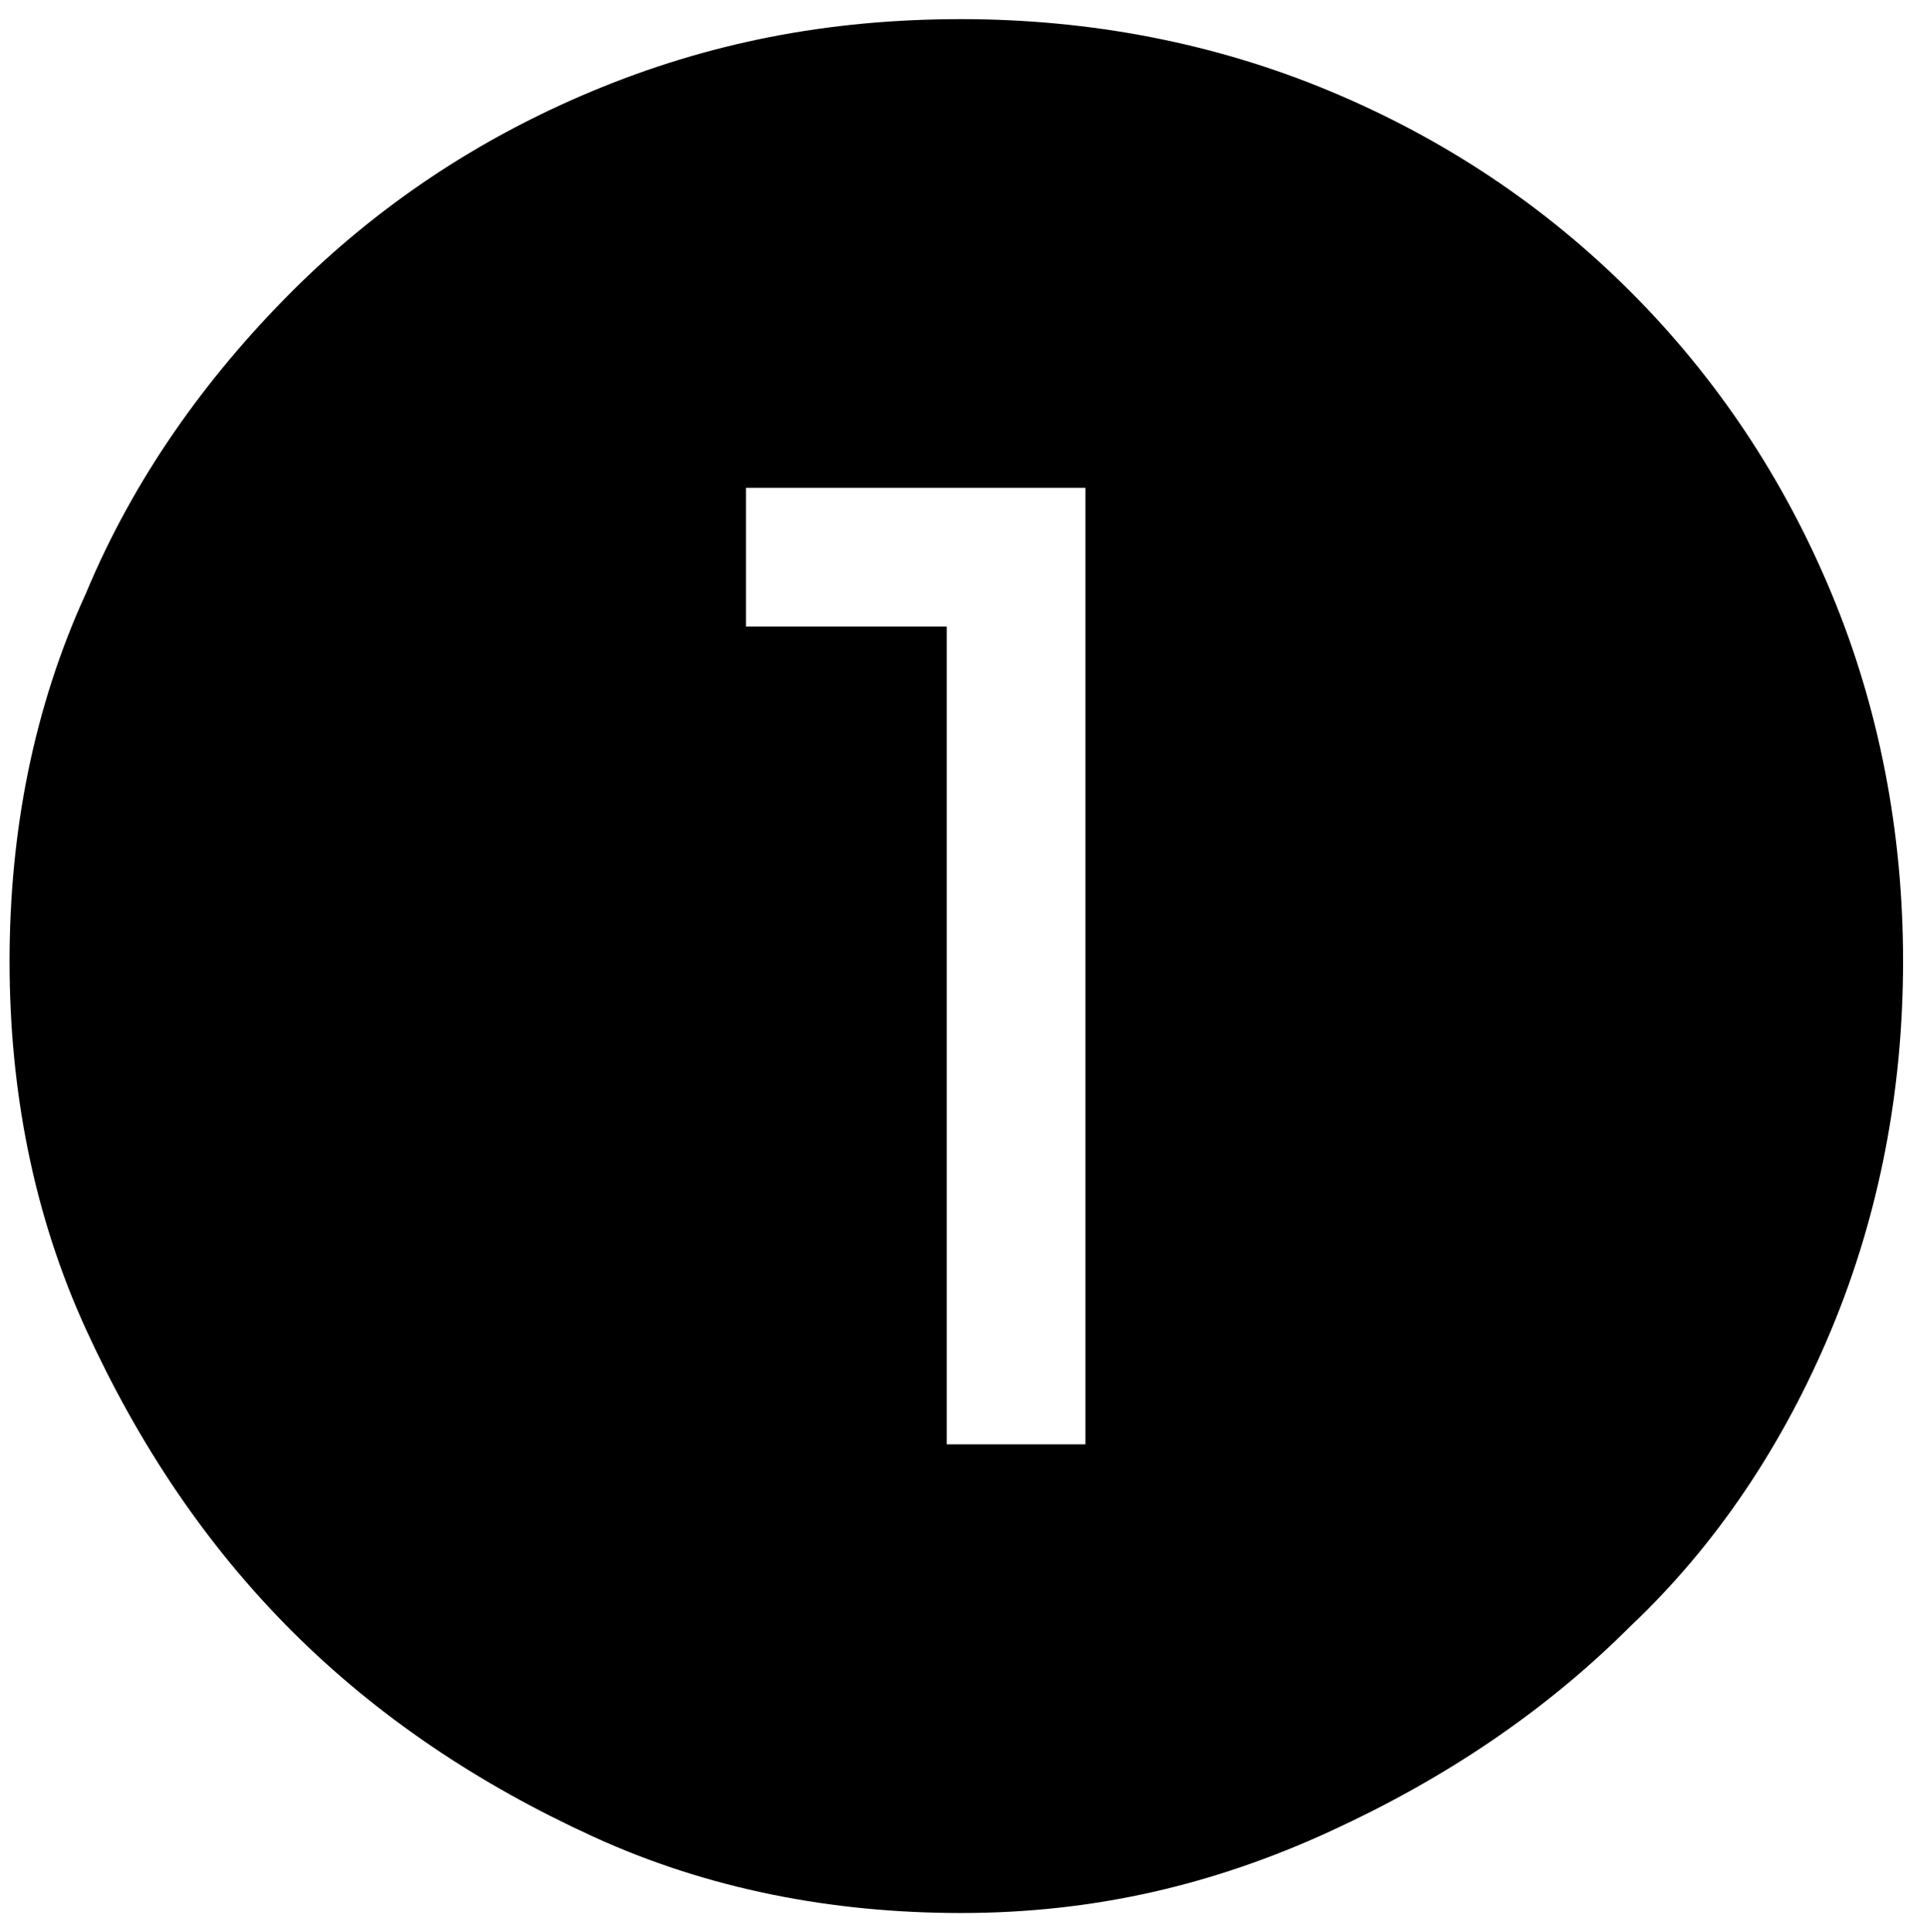
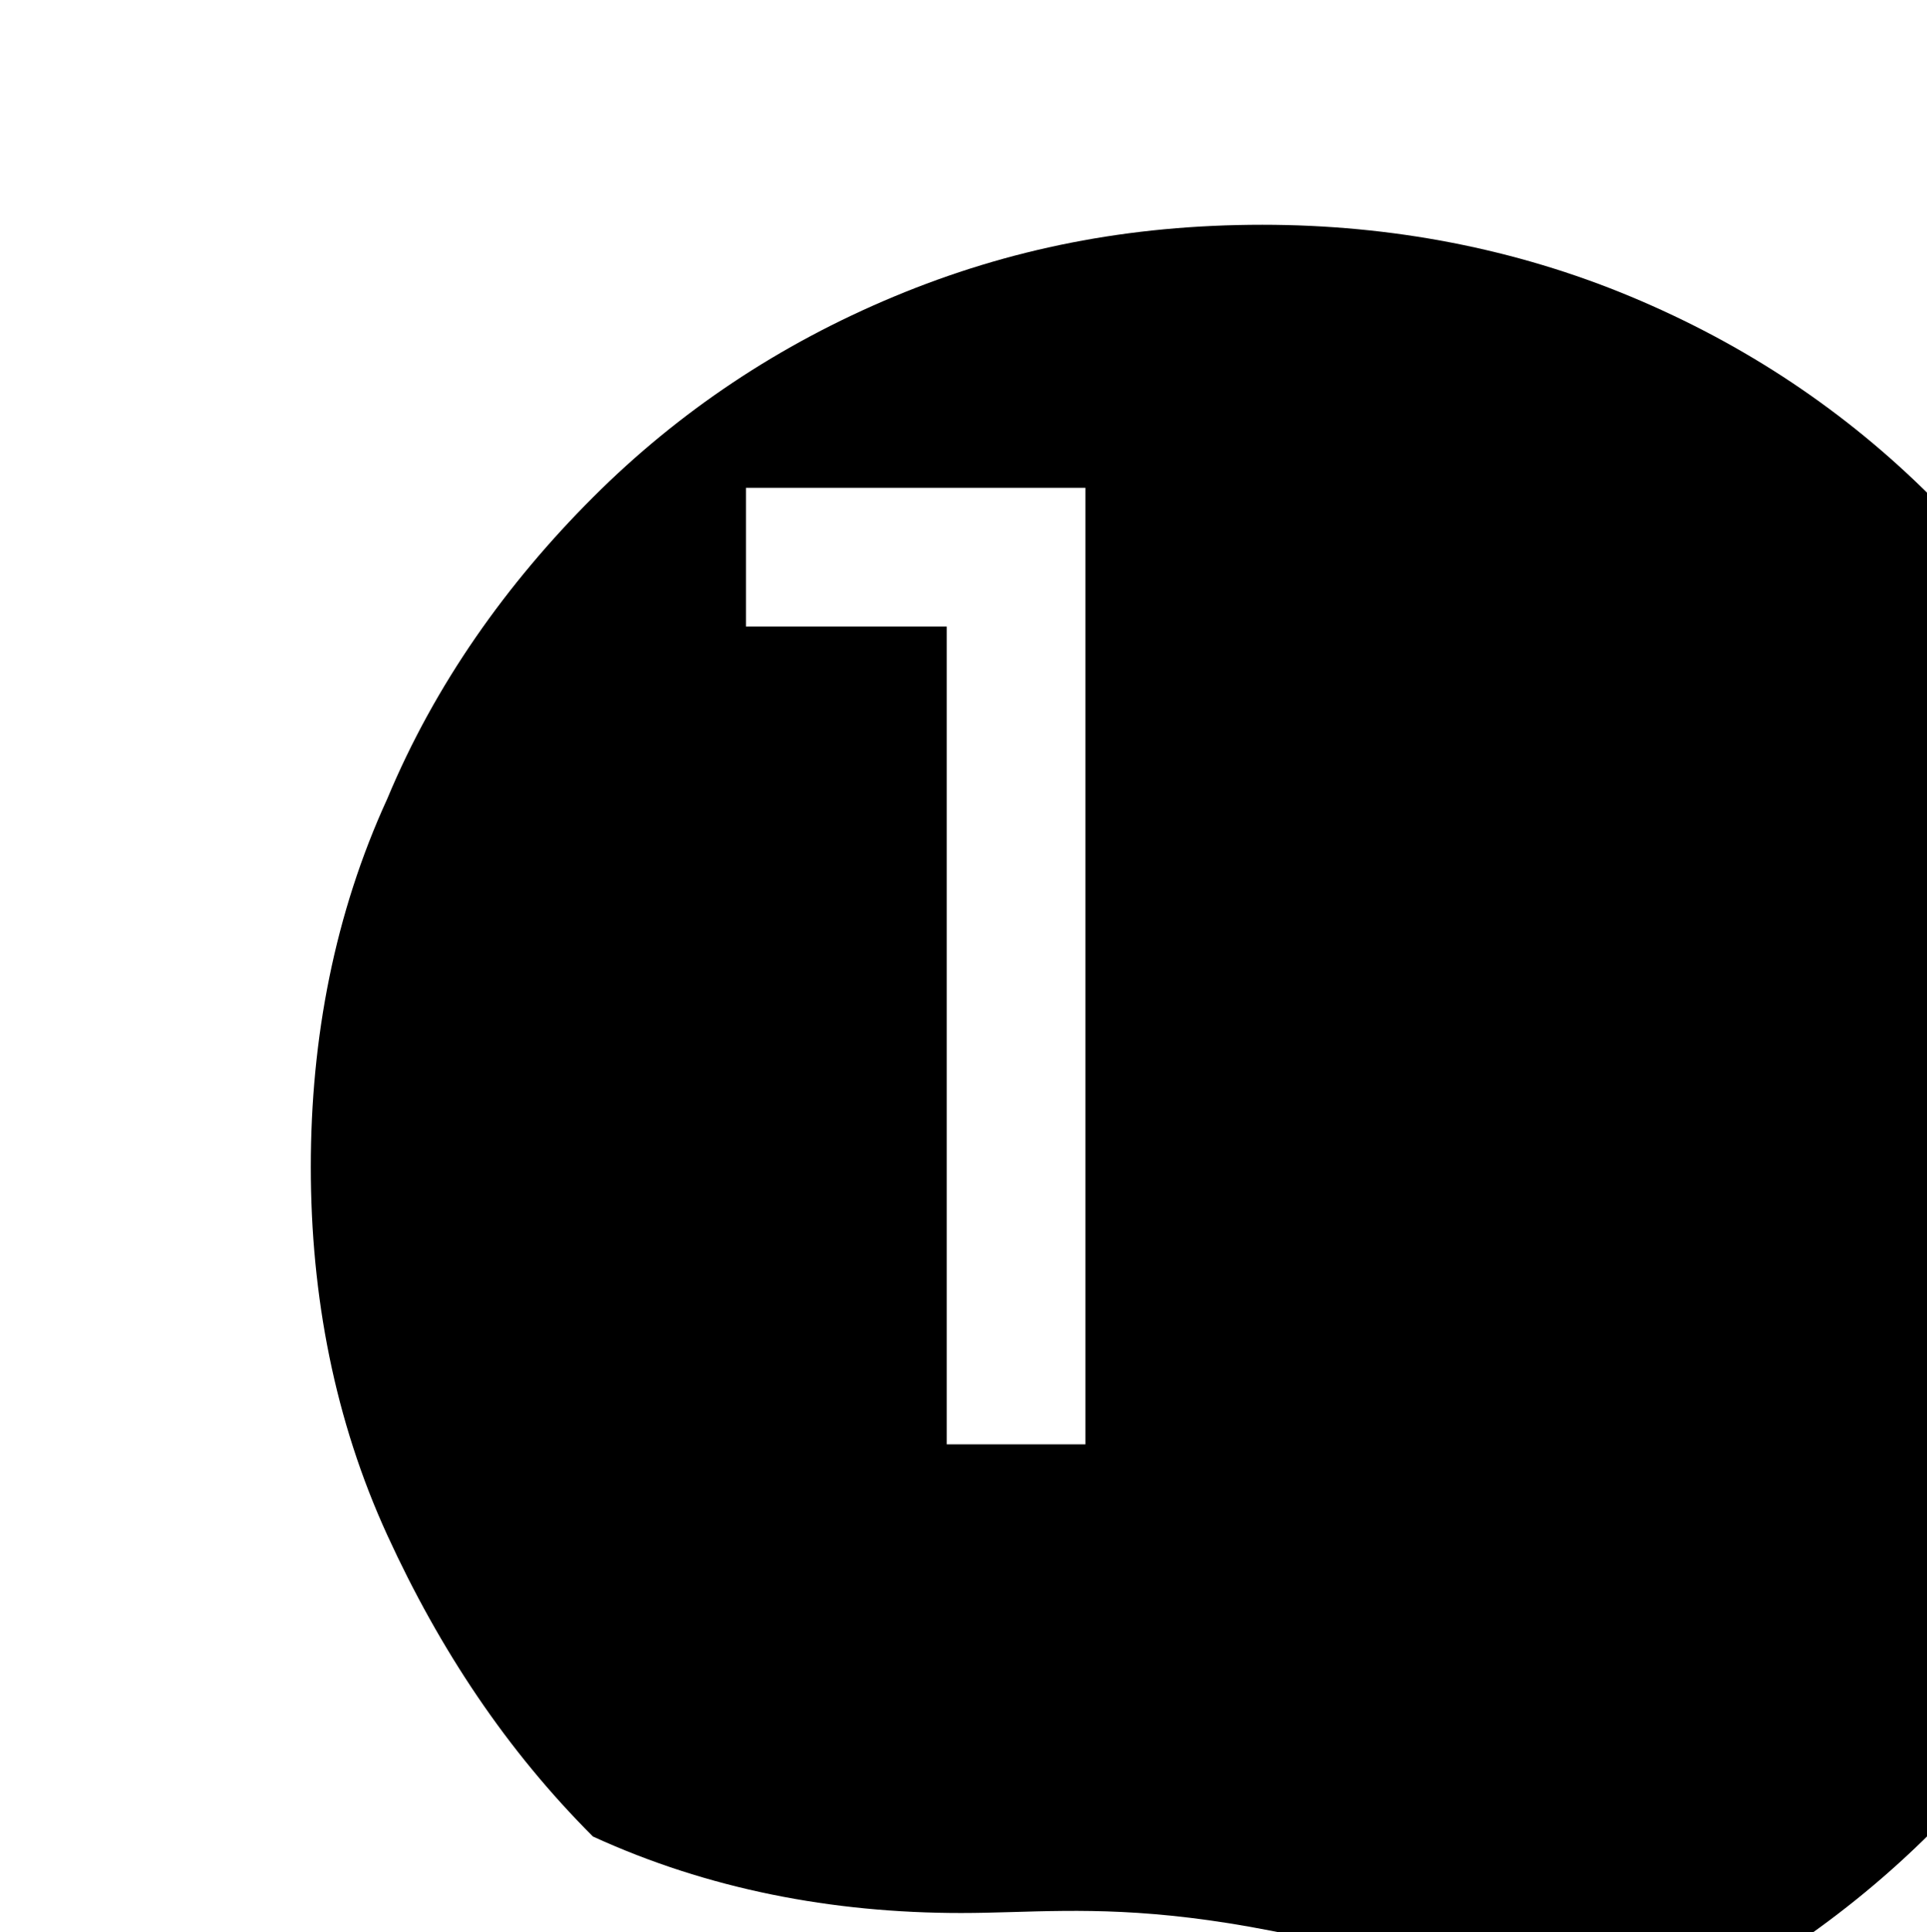
<svg xmlns="http://www.w3.org/2000/svg" id="Livello_1" x="0px" y="0px" viewBox="0 0 40.3 40.4" style="enable-background:new 0 0 40.3 40.4;" xml:space="preserve">
-   <path d="M20.1,40c-2.7,0-5.3-0.5-7.7-1.6s-4.5-2.5-6.3-4.3c-1.8-1.8-3.2-3.9-4.3-6.3s-1.6-5-1.6-7.7c0-2.7,0.5-5.3,1.6-7.7 c1-2.4,2.5-4.5,4.3-6.3c1.8-1.8,3.9-3.2,6.3-4.2c2.4-1,4.9-1.5,7.7-1.5c2.7,0,5.3,0.5,7.7,1.5c2.4,1,4.5,2.4,6.3,4.2 c1.8,1.8,3.2,3.9,4.2,6.3c1,2.4,1.5,5,1.5,7.7c0,2.7-0.5,5.3-1.5,7.7c-1,2.4-2.4,4.5-4.2,6.2c-1.8,1.8-3.9,3.2-6.3,4.3 C25.4,39.4,22.9,40,20.1,40z M19.8,30.2h2.9v-20h-7.1v2.9h4.2C19.8,13.1,19.8,30.2,19.8,30.2z" />
+   <path d="M20.1,40c-2.7,0-5.3-0.5-7.7-1.6c-1.8-1.8-3.2-3.9-4.3-6.3s-1.6-5-1.6-7.7c0-2.7,0.5-5.3,1.6-7.7 c1-2.4,2.5-4.5,4.3-6.3c1.8-1.8,3.9-3.2,6.3-4.2c2.4-1,4.9-1.5,7.7-1.5c2.7,0,5.3,0.5,7.7,1.5c2.4,1,4.5,2.4,6.3,4.2 c1.8,1.8,3.2,3.9,4.2,6.3c1,2.4,1.5,5,1.5,7.7c0,2.7-0.5,5.3-1.5,7.7c-1,2.4-2.4,4.5-4.2,6.2c-1.8,1.8-3.9,3.2-6.3,4.3 C25.4,39.4,22.9,40,20.1,40z M19.8,30.2h2.9v-20h-7.1v2.9h4.2C19.8,13.1,19.8,30.2,19.8,30.2z" />
</svg>